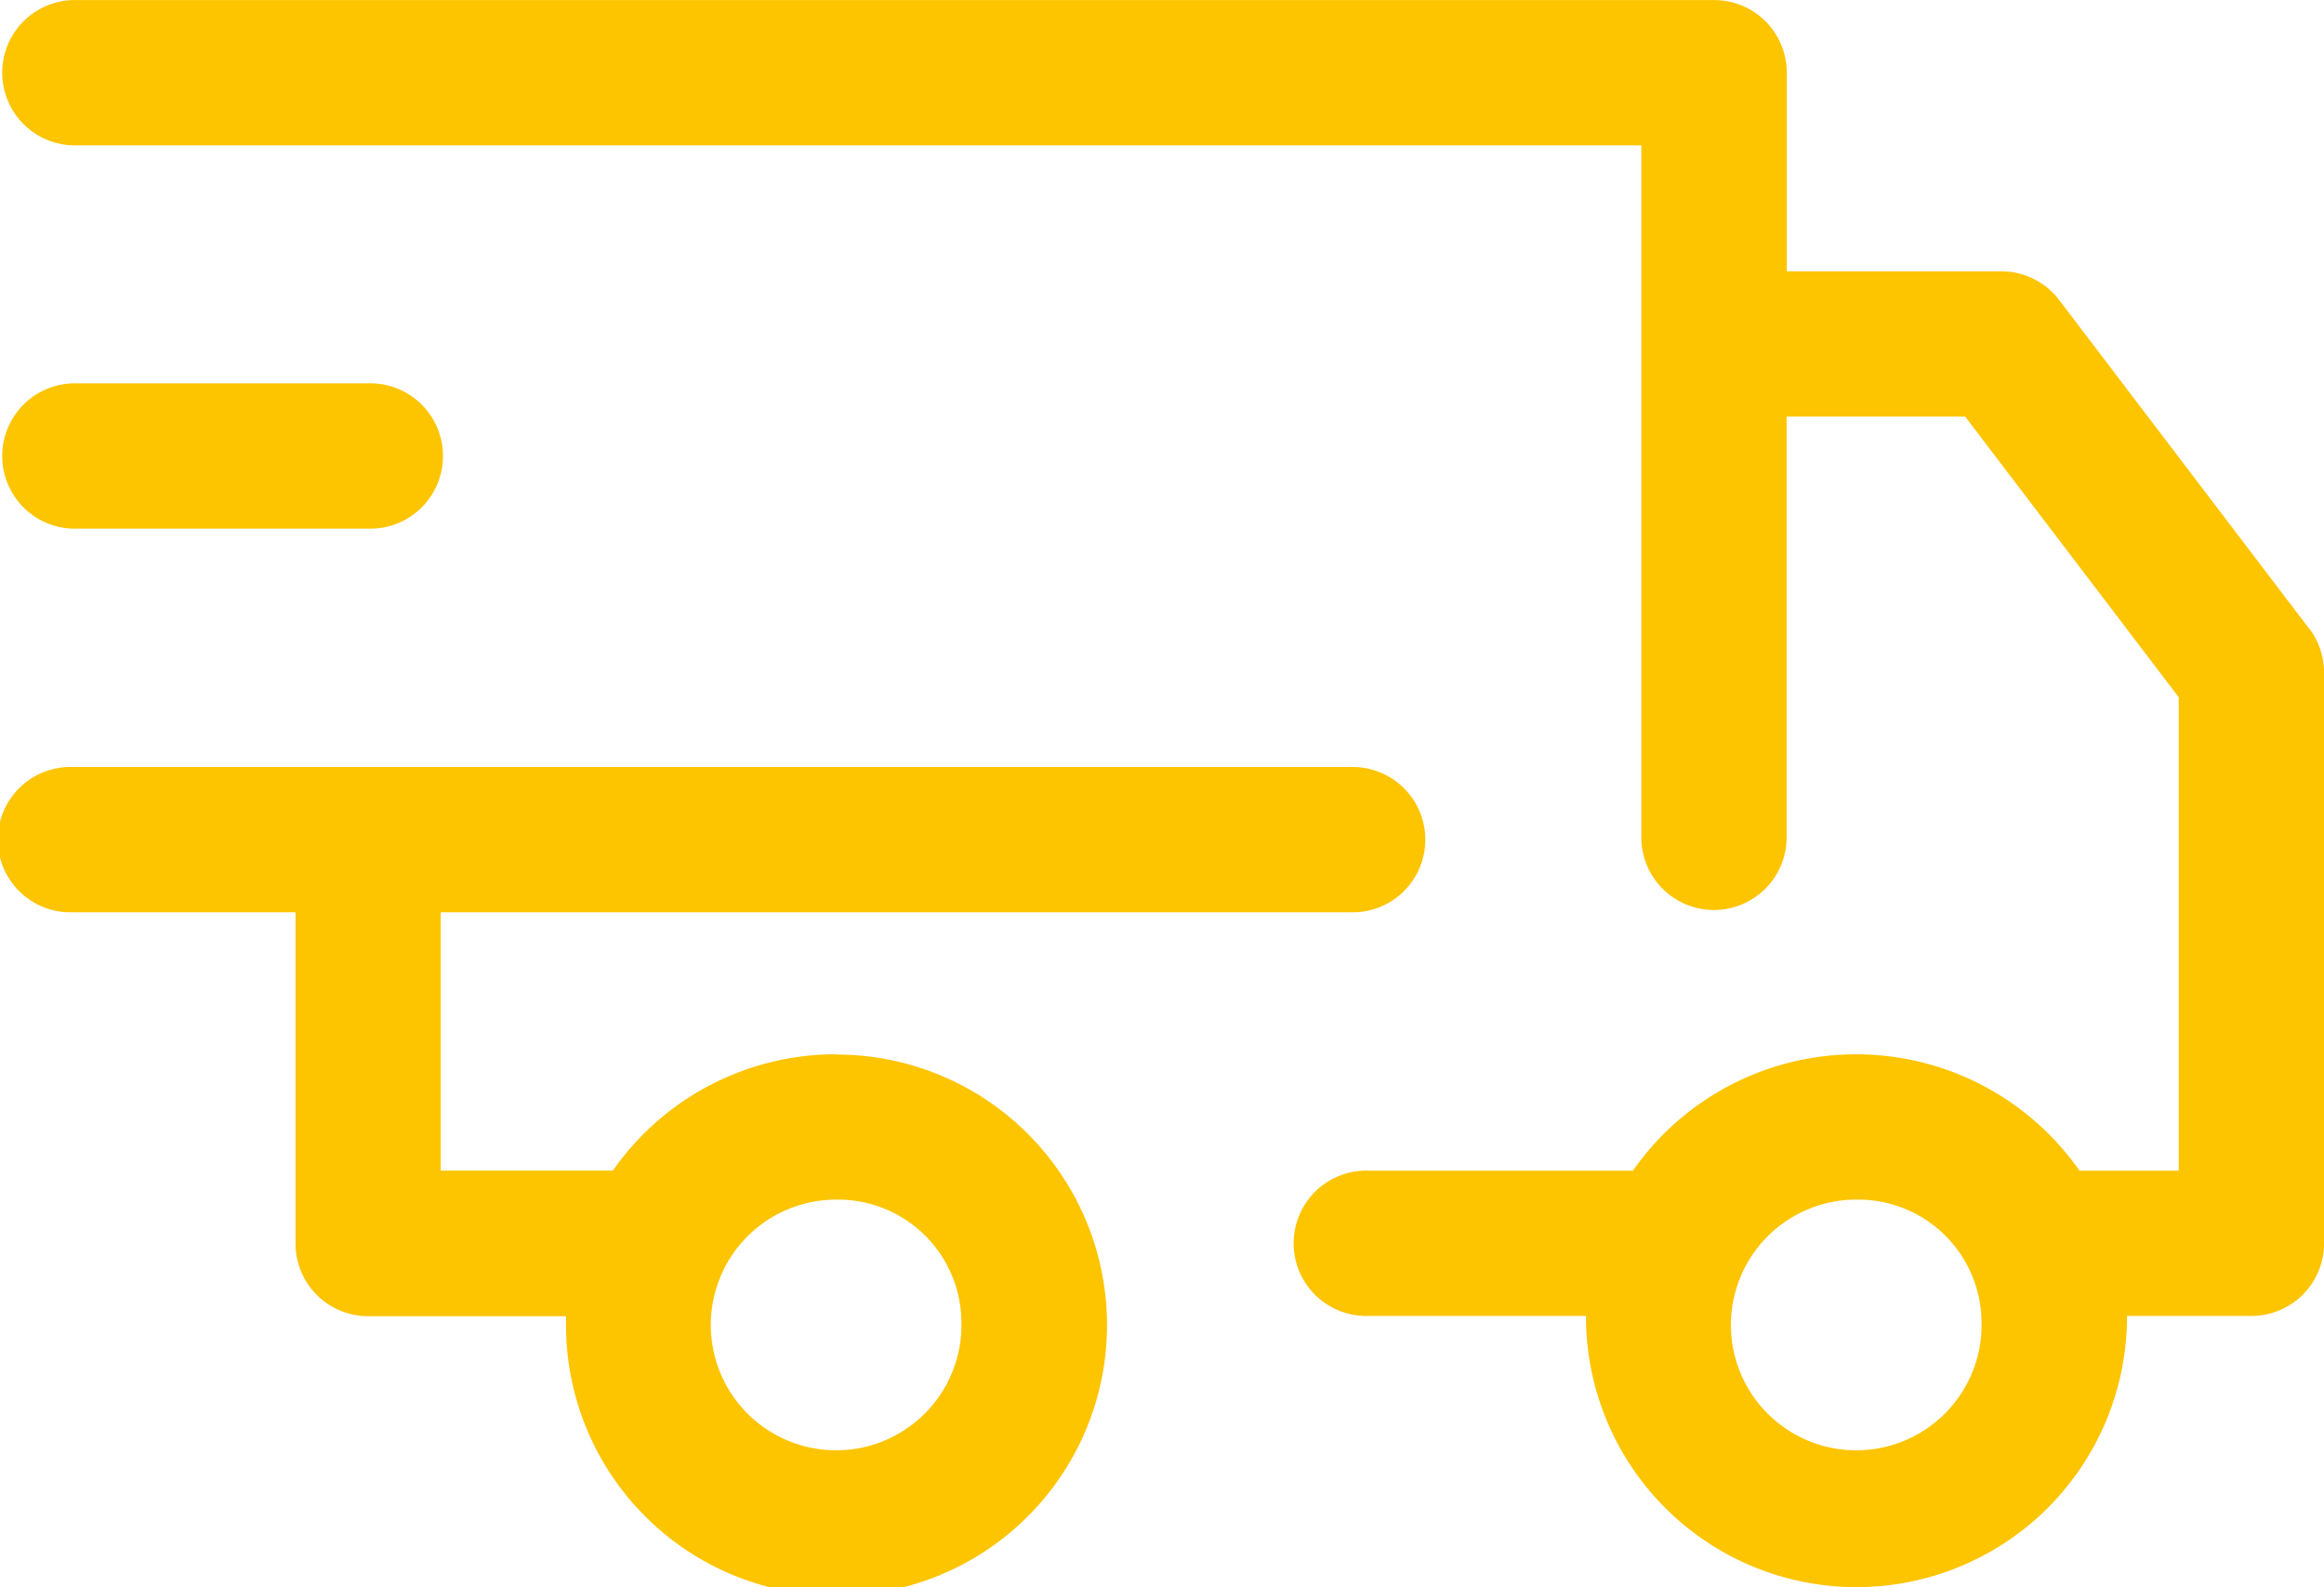
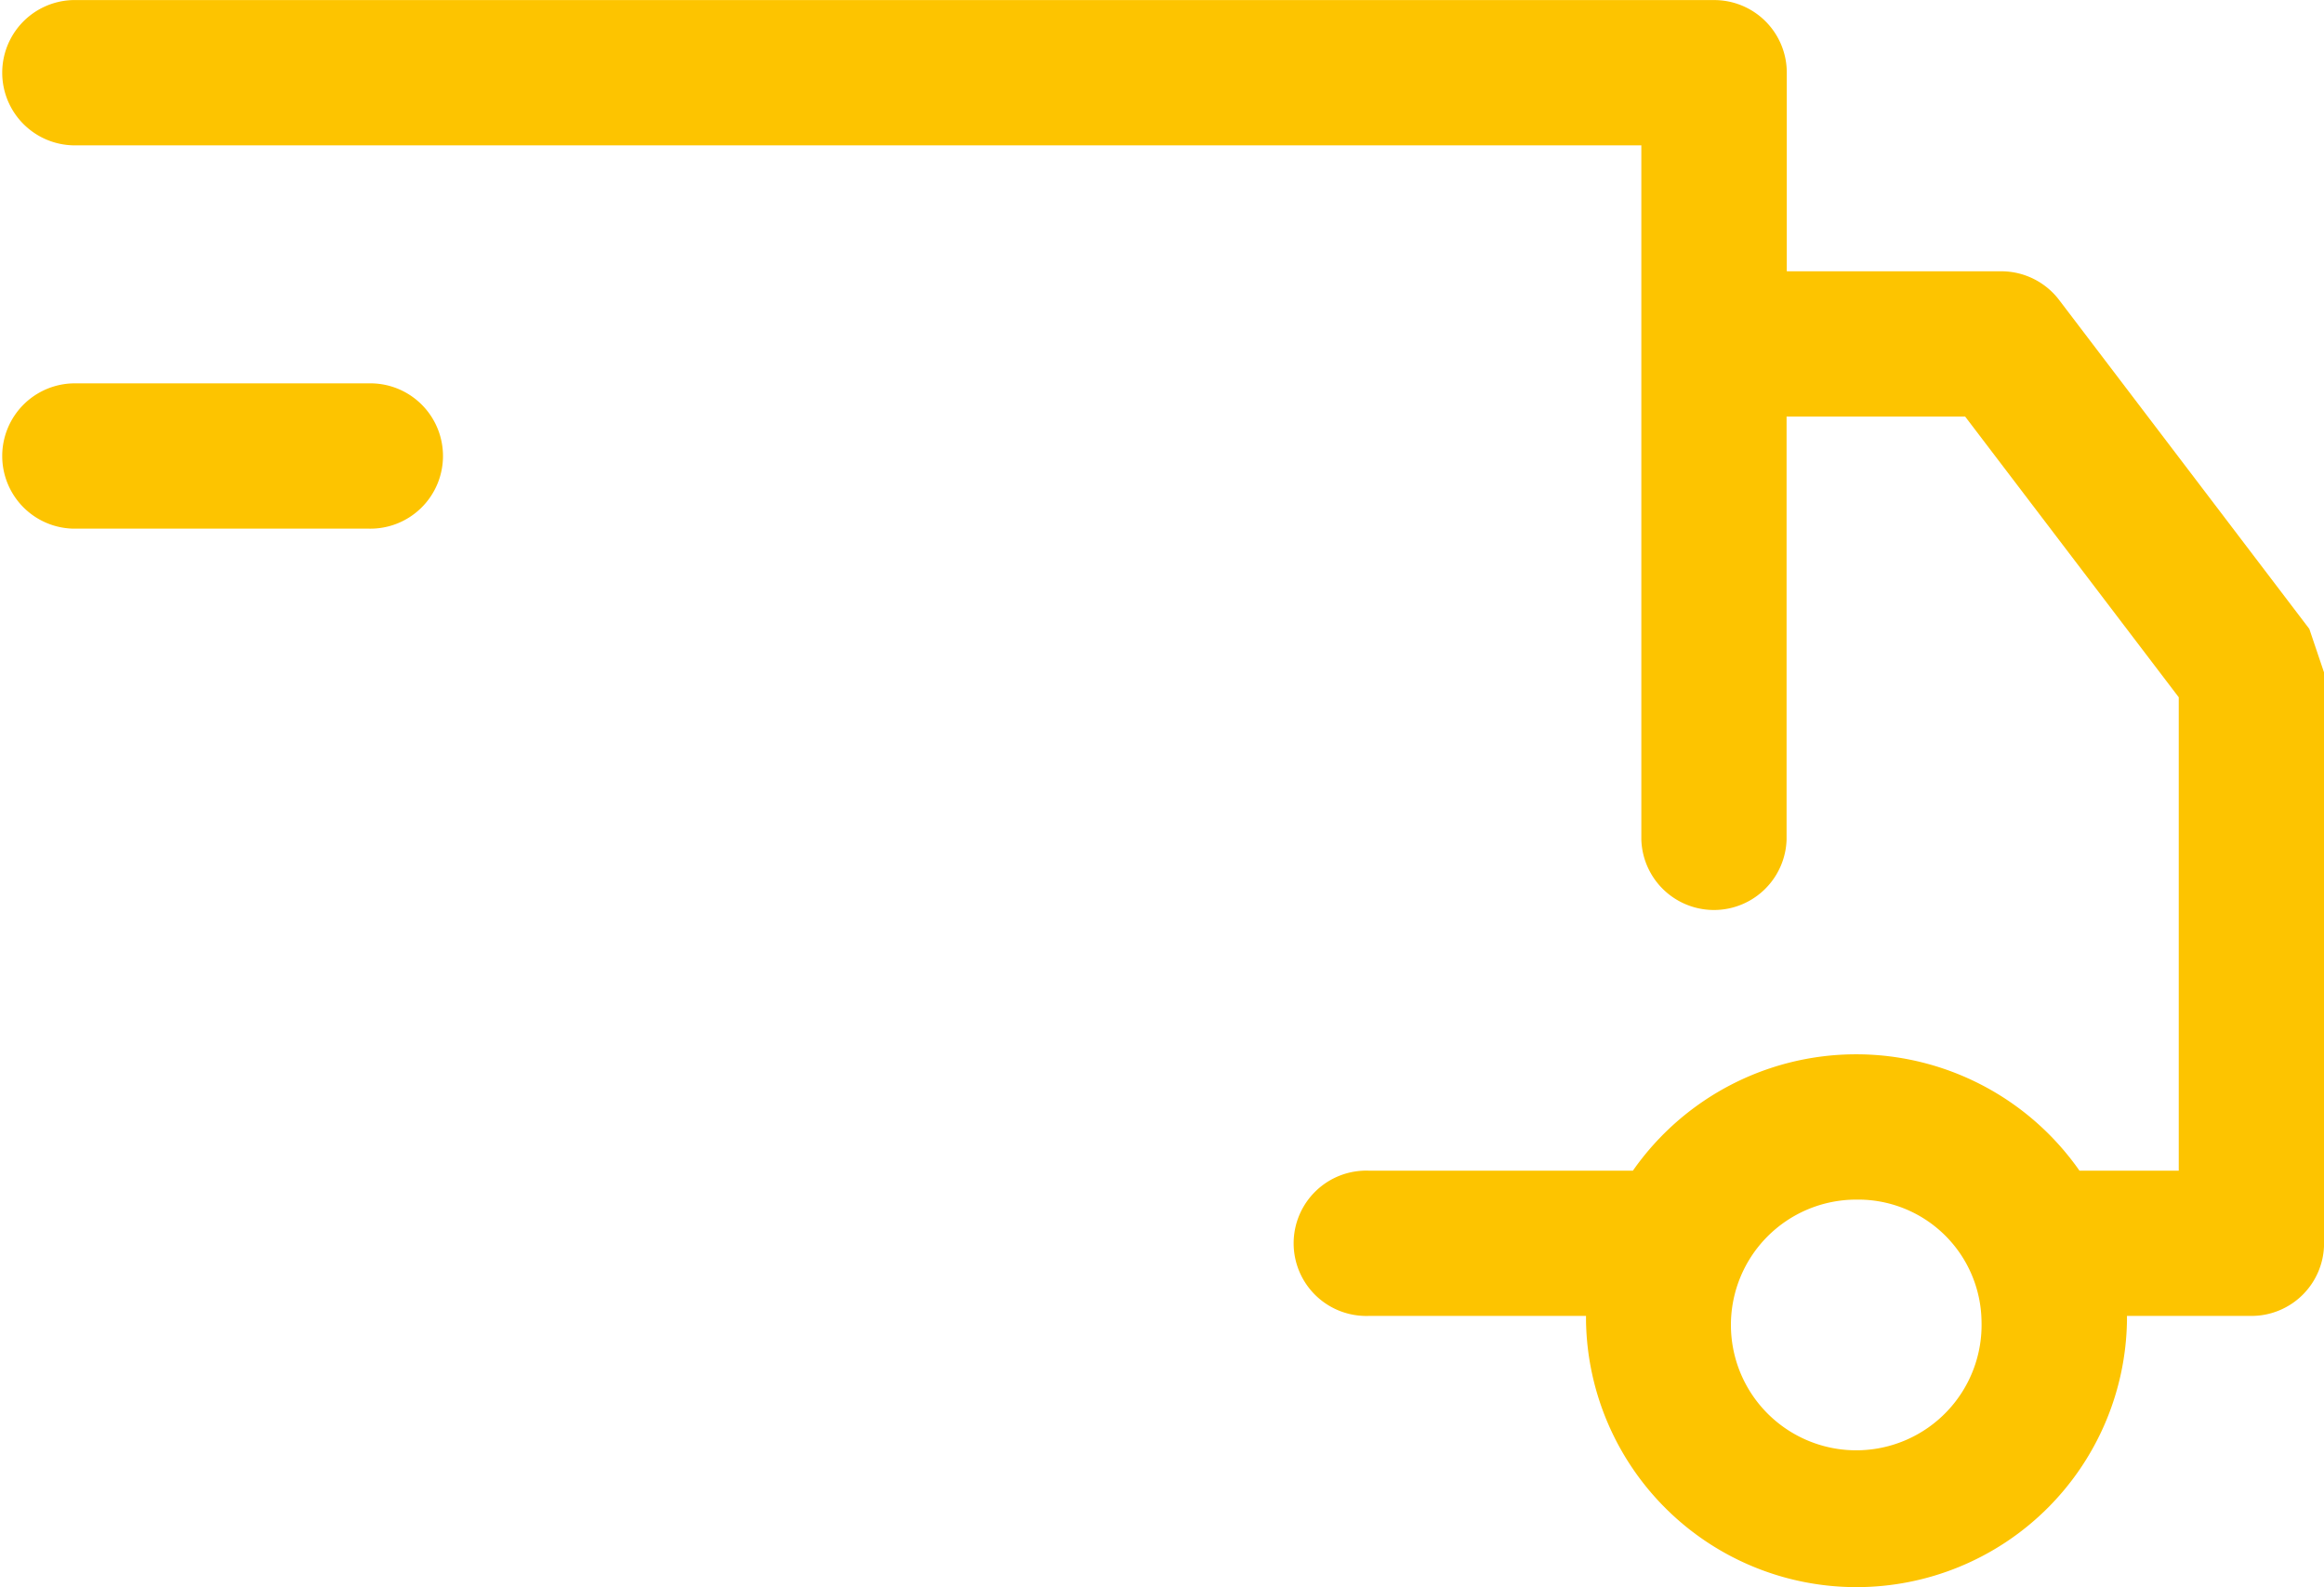
<svg xmlns="http://www.w3.org/2000/svg" width="34.193" height="23.353" viewBox="0 0 34.193 23.353">
  <defs>
    <style>.a{fill:#fdc400;}</style>
  </defs>
  <g transform="translate(-326.031 -643.706)">
    <path class="a" d="M327.1,656.4h4.347a1.069,1.069,0,1,0,0-2.137H327.1a1.069,1.069,0,0,0,0,2.137Z" transform="translate(0 -4.917)" />
-     <path class="a" d="M355.185,663.138a1.844,1.844,0,1,1-1.843-1.784A1.815,1.815,0,0,1,355.185,663.138Zm4.823-10.18-3.681-4.839a1.071,1.071,0,0,0-.849-.422h-3.158l0-2.921a1.068,1.068,0,0,0-1.069-1.069H327.1a1.069,1.069,0,0,0,0,2.137h23.08v10.213a1.069,1.069,0,0,0,2.137,0v-6.223h2.627l3.143,4.13v6.964h-1.461a4.008,4.008,0,0,0-6.57,0h-3.89a1.069,1.069,0,1,0,0,2.137h3.2c0,.025,0,.048,0,.073a3.98,3.98,0,0,0,7.959,0c0-.025,0-.048,0-.073h1.839A1.068,1.068,0,0,0,360.225,662V653.6a1.078,1.078,0,0,0-.217-.647Z" transform="translate(0)" />
-     <path class="a" d="M340.176,672.971a1.844,1.844,0,1,1-1.843-1.784A1.815,1.815,0,0,1,340.176,672.971Zm-1.843-3.922a4,4,0,0,0-3.285,1.711h-2.533v-3.8H345.9a1.069,1.069,0,1,0,0-2.137l-14.458,0H327.1a1.069,1.069,0,1,0,0,2.137h3.279v4.873a1.068,1.068,0,0,0,1.069,1.069l2.911,0c0,.025,0,.048,0,.073a3.98,3.98,0,1,0,3.98-3.922Z" transform="translate(0 -9.833)" />
+     <path class="a" d="M355.185,663.138a1.844,1.844,0,1,1-1.843-1.784A1.815,1.815,0,0,1,355.185,663.138Zm4.823-10.18-3.681-4.839a1.071,1.071,0,0,0-.849-.422h-3.158l0-2.921a1.068,1.068,0,0,0-1.069-1.069H327.1a1.069,1.069,0,0,0,0,2.137h23.08v10.213a1.069,1.069,0,0,0,2.137,0v-6.223h2.627l3.143,4.13v6.964h-1.461a4.008,4.008,0,0,0-6.57,0h-3.89a1.069,1.069,0,1,0,0,2.137h3.2c0,.025,0,.048,0,.073a3.98,3.98,0,0,0,7.959,0c0-.025,0-.048,0-.073h1.839A1.068,1.068,0,0,0,360.225,662V653.6Z" transform="translate(0)" />
  </g>
</svg>